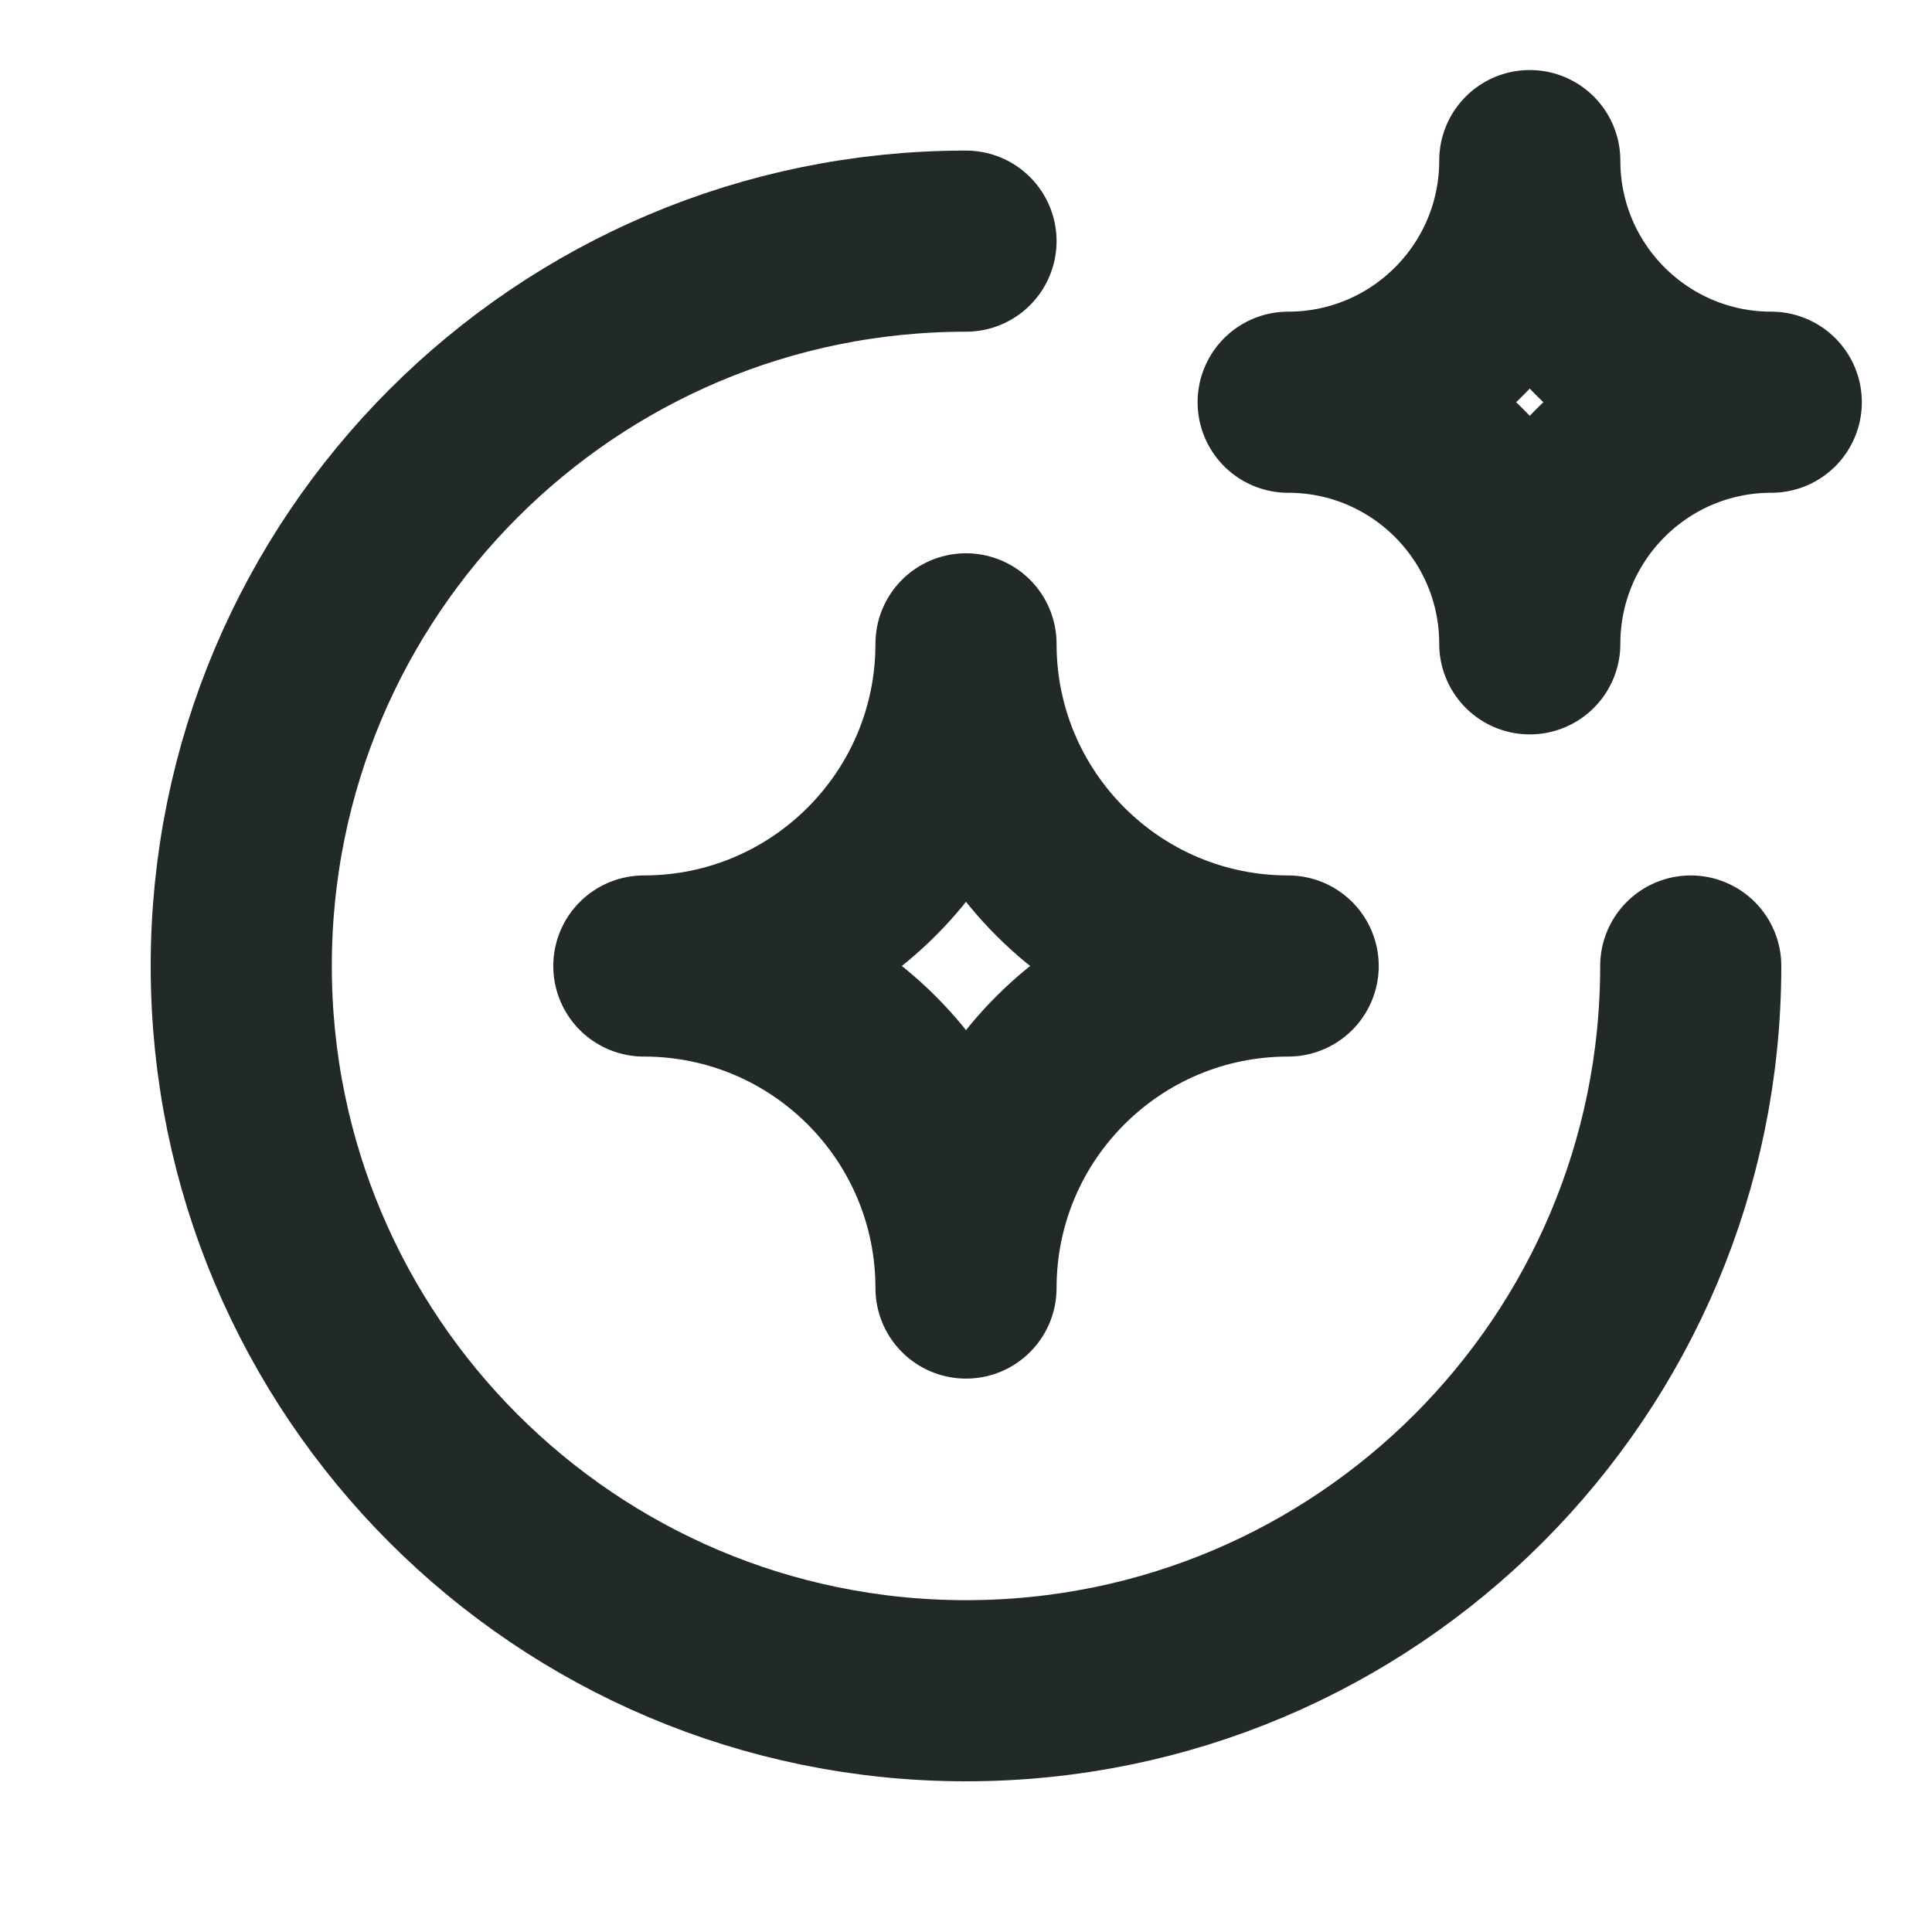
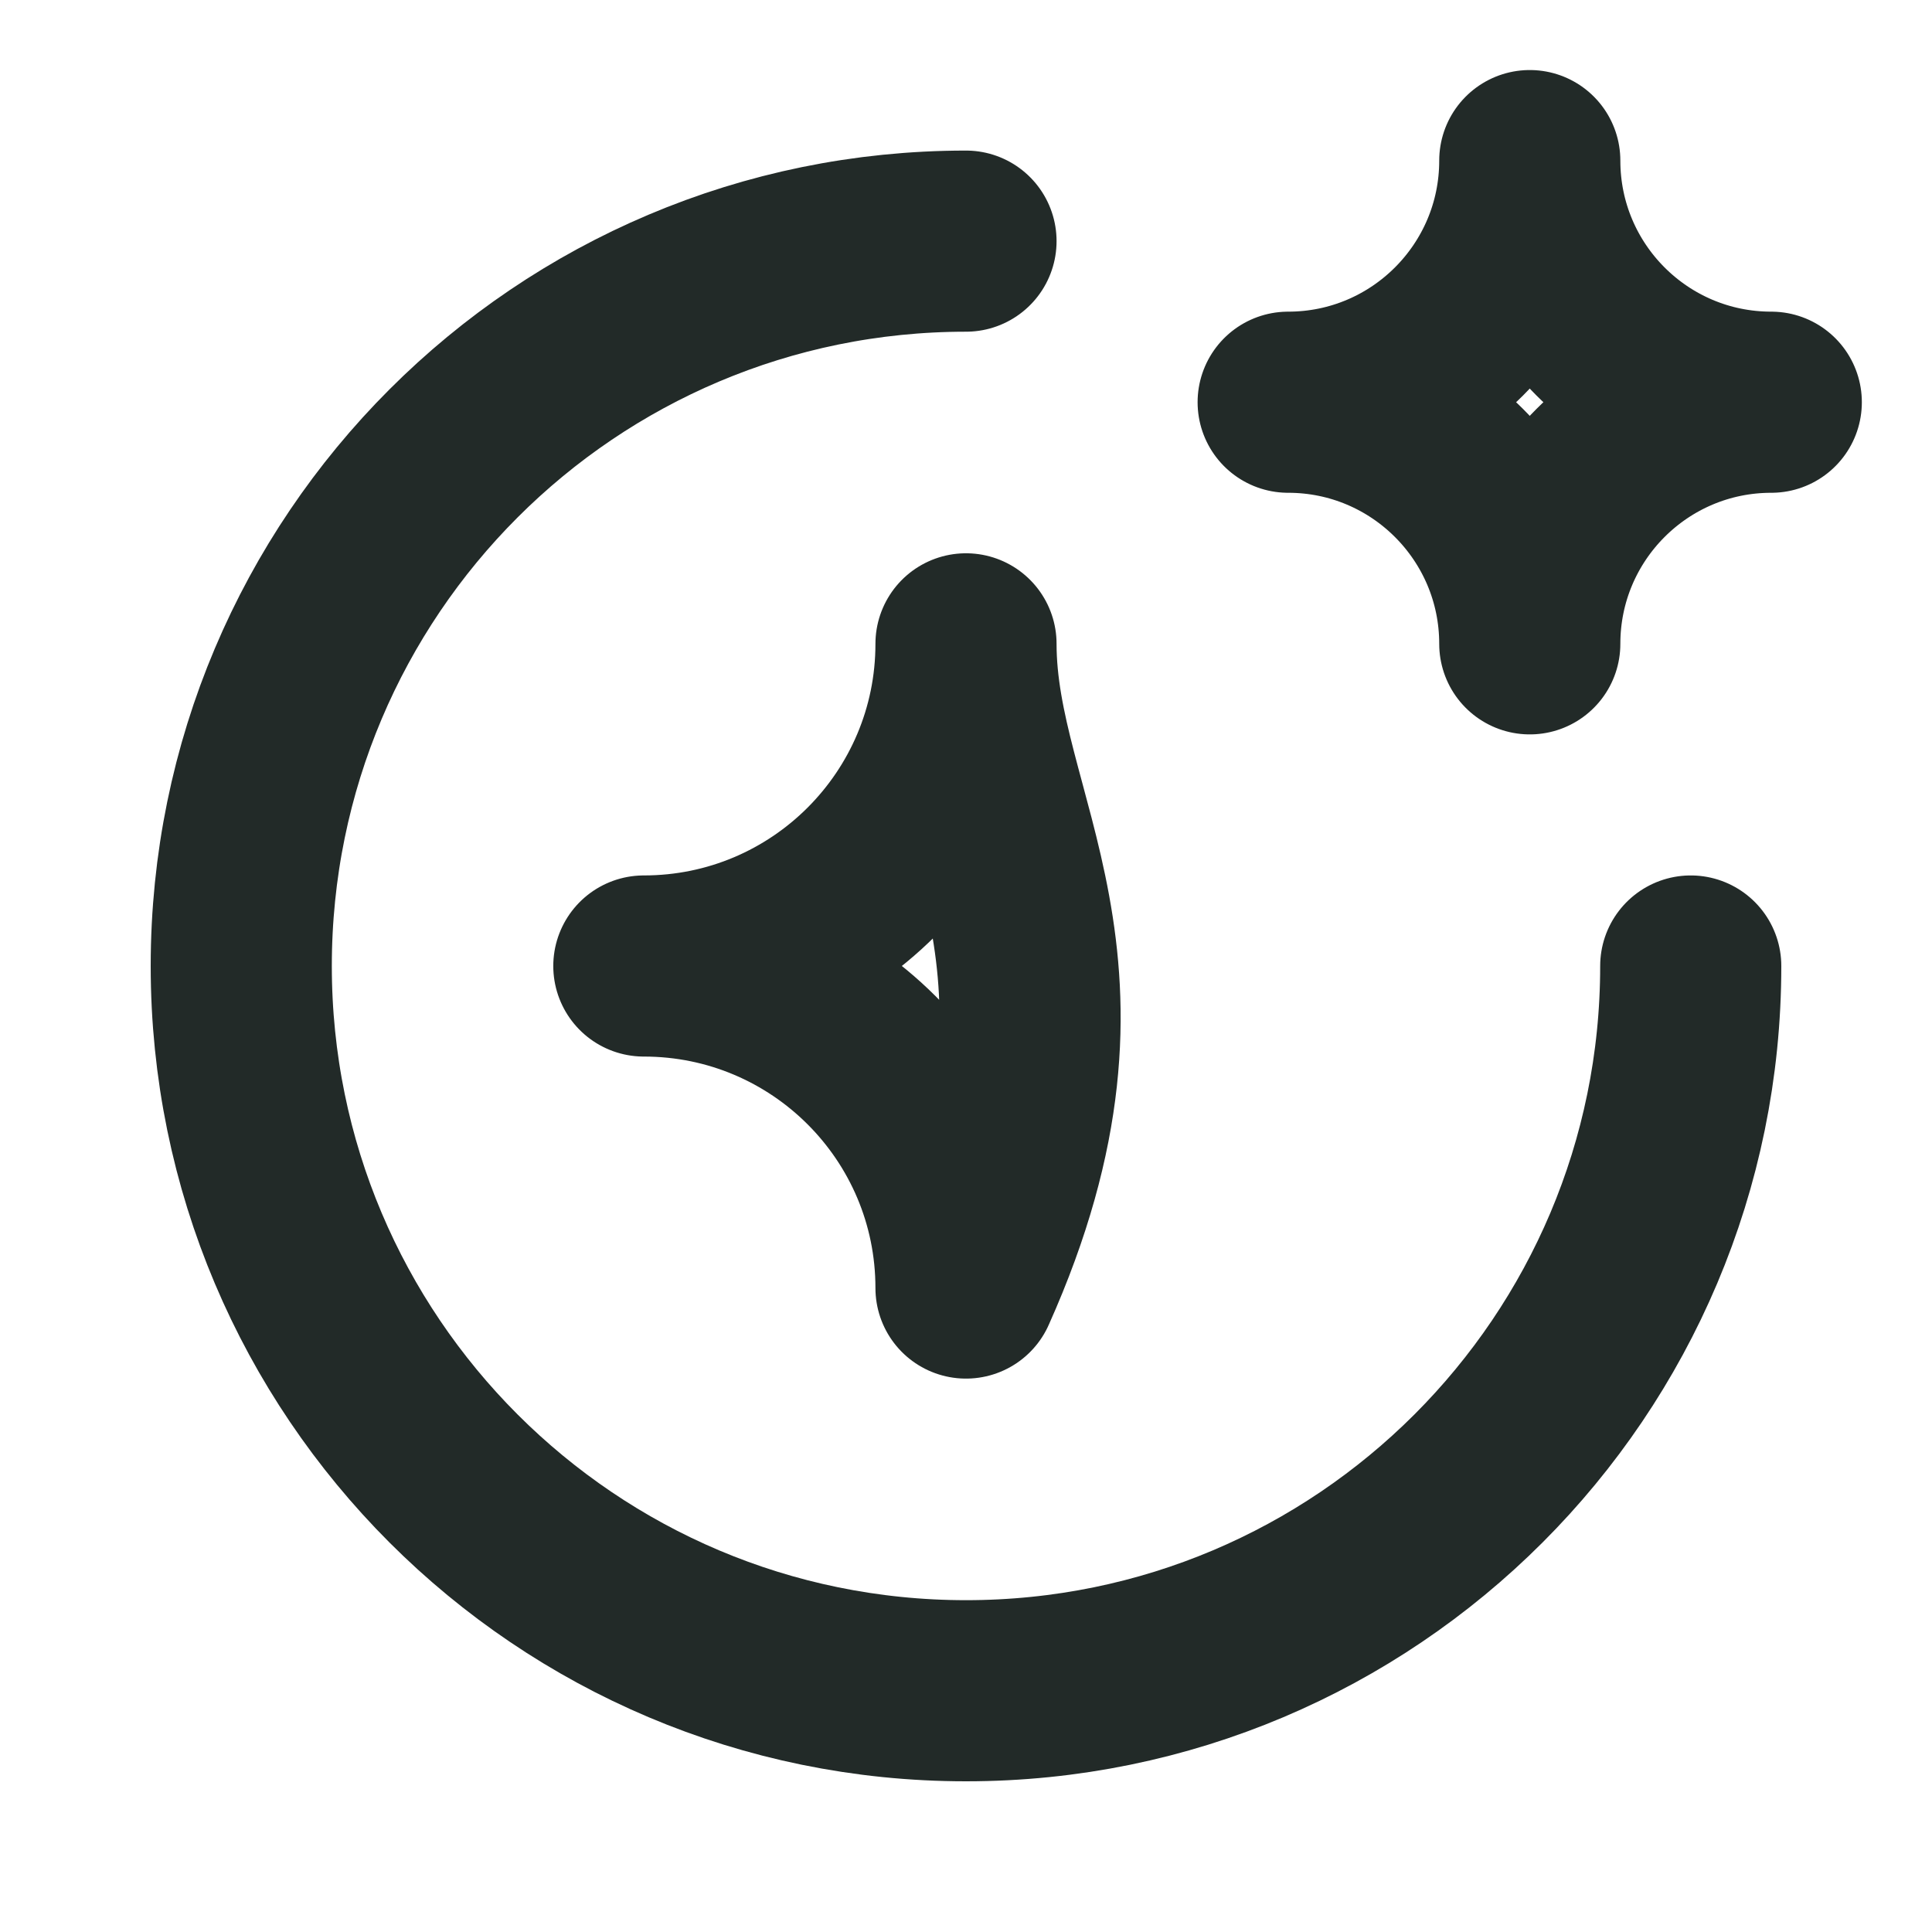
<svg xmlns="http://www.w3.org/2000/svg" width="16" height="16" viewBox="0 0 16 16" fill="none">
-   <path d="M14.002 8C14.002 11.315 11.315 14.002 8 14.002C4.685 14.002 1.998 11.315 1.998 8C1.998 4.684 4.685 1.997 8 1.997M8 10.667C8 9.194 9.194 8 10.668 8C9.194 8 8 6.805 8 5.332C8 6.805 6.806 8 5.332 8C6.806 8 8 9.194 8 10.667ZM12.669 5.332C12.669 4.227 13.564 3.331 14.669 3.331C13.564 3.331 12.669 2.435 12.669 1.33C12.669 2.435 11.773 3.331 10.668 3.331C11.773 3.331 12.669 4.227 12.669 5.332Z" stroke="#222A28" stroke-width="1.5" stroke-linecap="round" stroke-linejoin="round" />
+   <path d="M14.002 8C14.002 11.315 11.315 14.002 8 14.002C4.685 14.002 1.998 11.315 1.998 8C1.998 4.684 4.685 1.997 8 1.997M8 10.667C9.194 8 8 6.805 8 5.332C8 6.805 6.806 8 5.332 8C6.806 8 8 9.194 8 10.667ZM12.669 5.332C12.669 4.227 13.564 3.331 14.669 3.331C13.564 3.331 12.669 2.435 12.669 1.33C12.669 2.435 11.773 3.331 10.668 3.331C11.773 3.331 12.669 4.227 12.669 5.332Z" stroke="#222A28" stroke-width="1.5" stroke-linecap="round" stroke-linejoin="round" />
</svg>